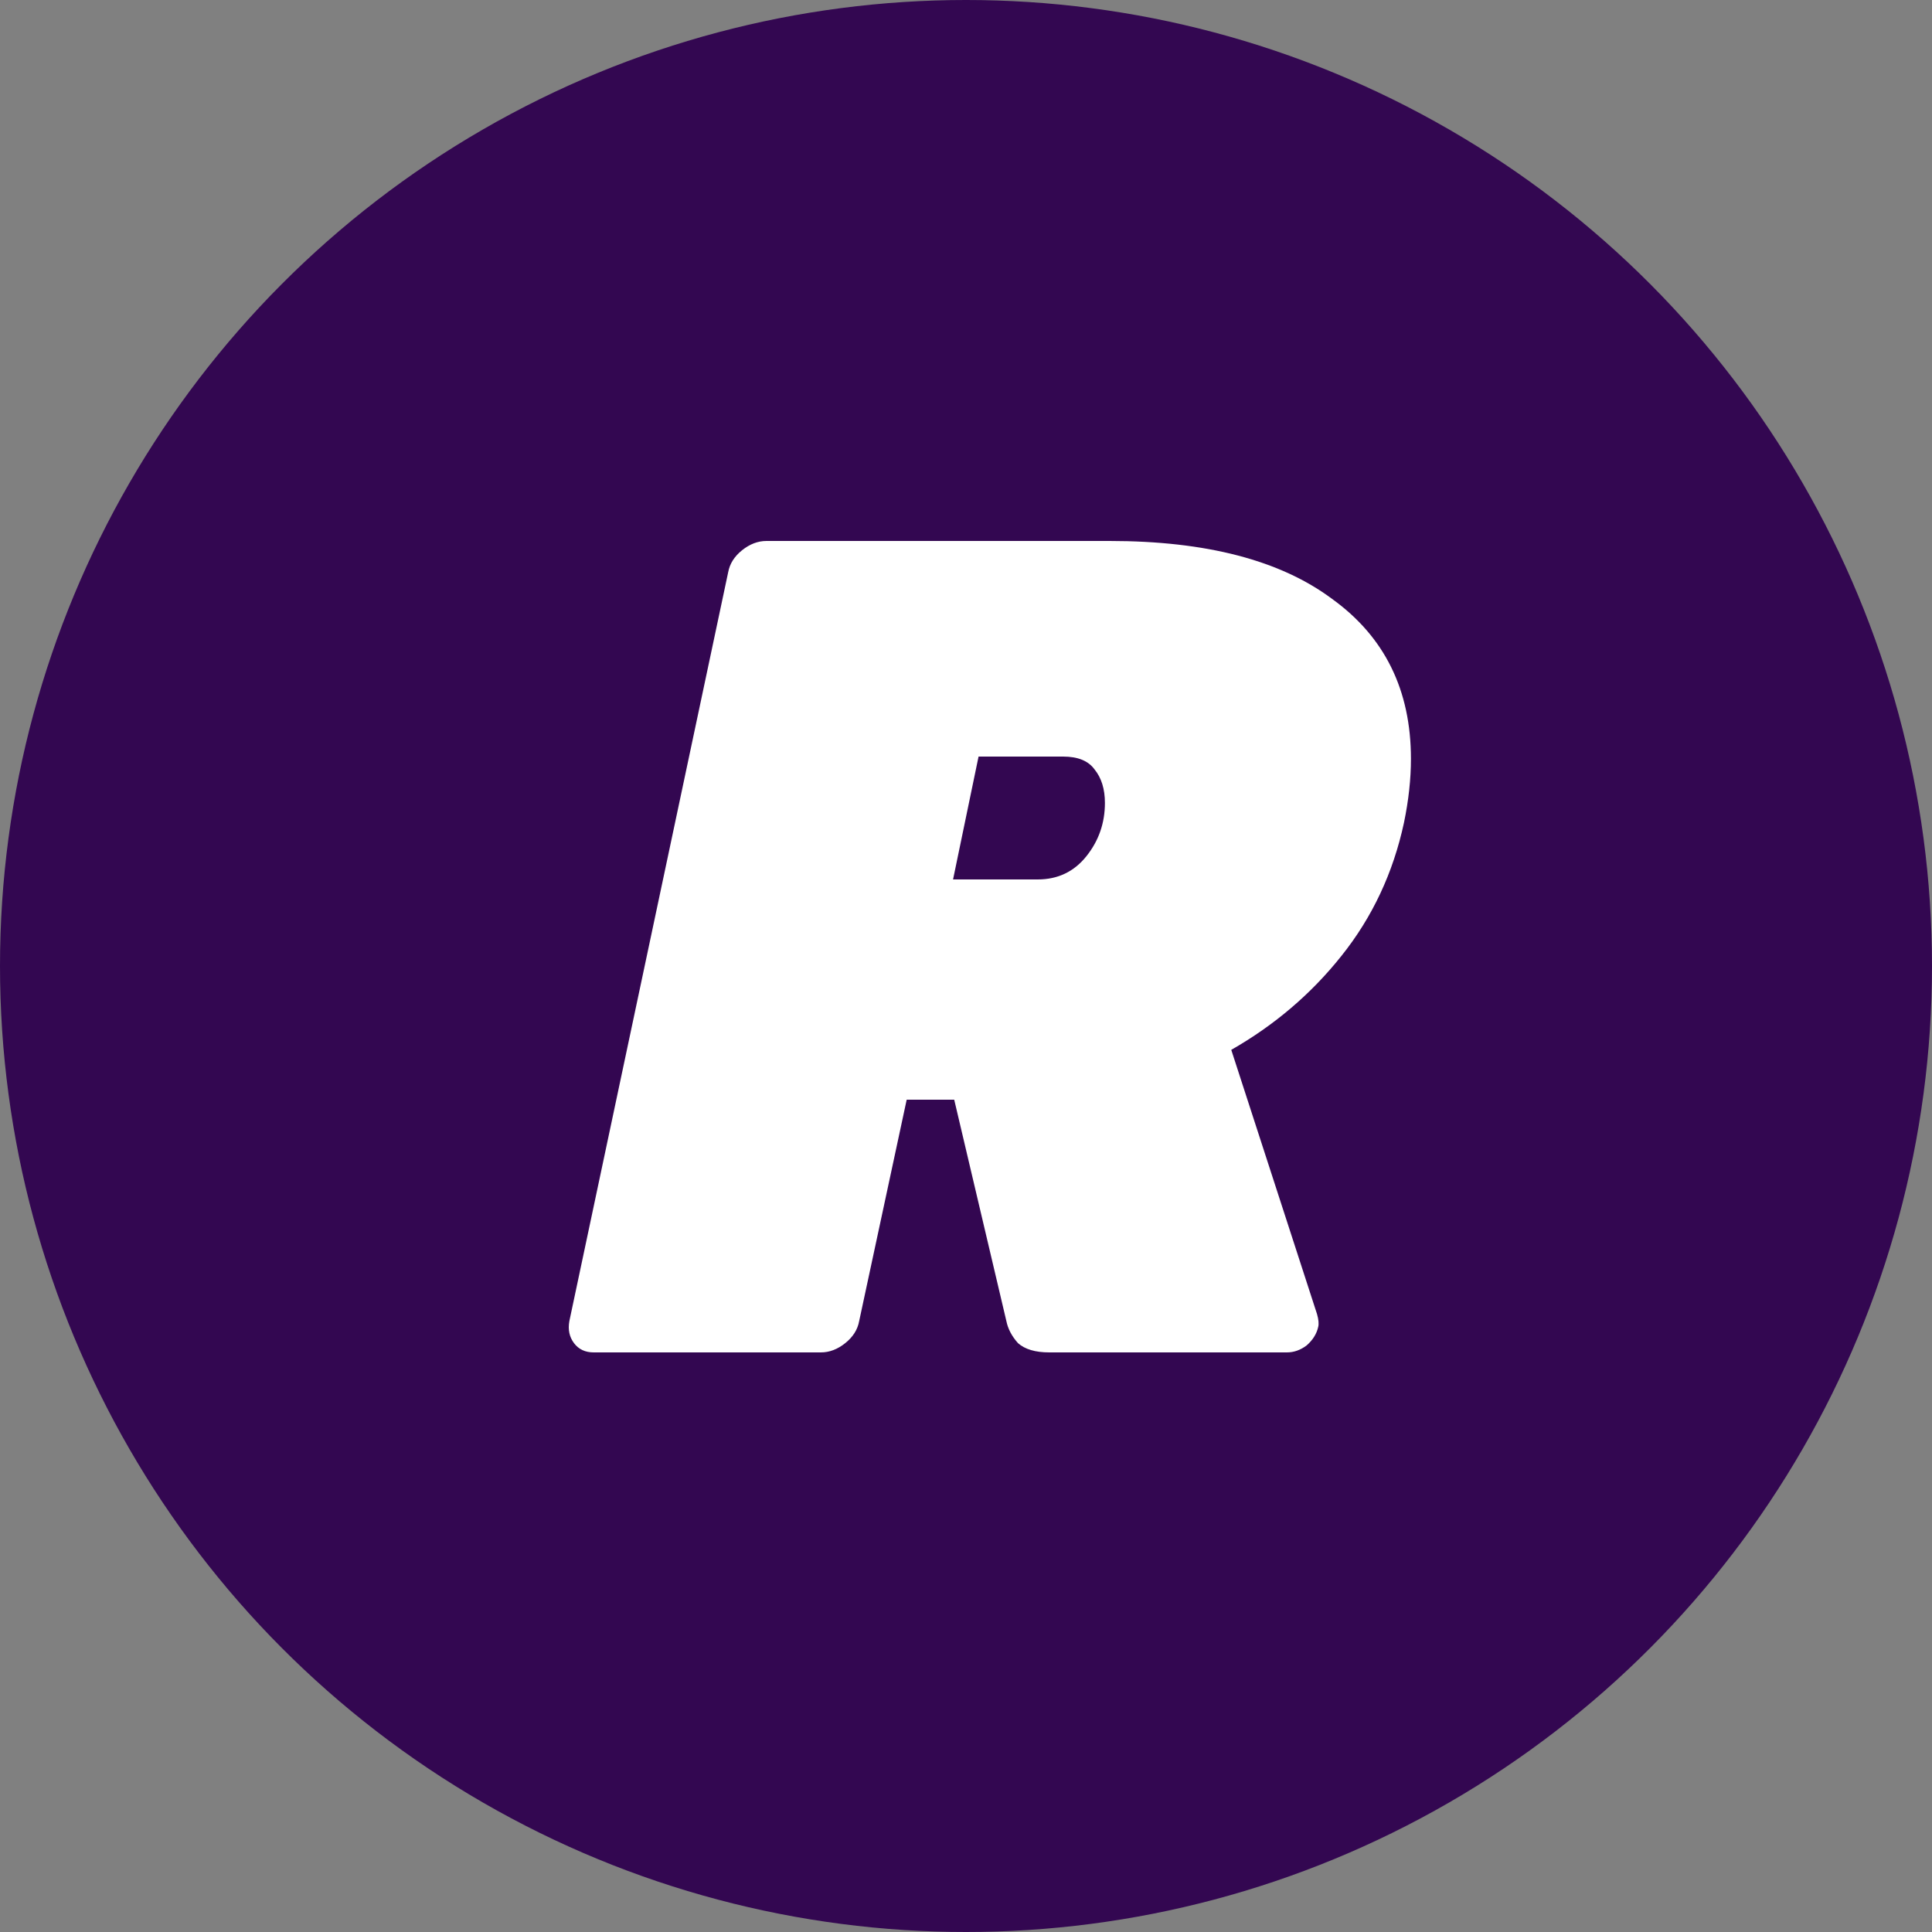
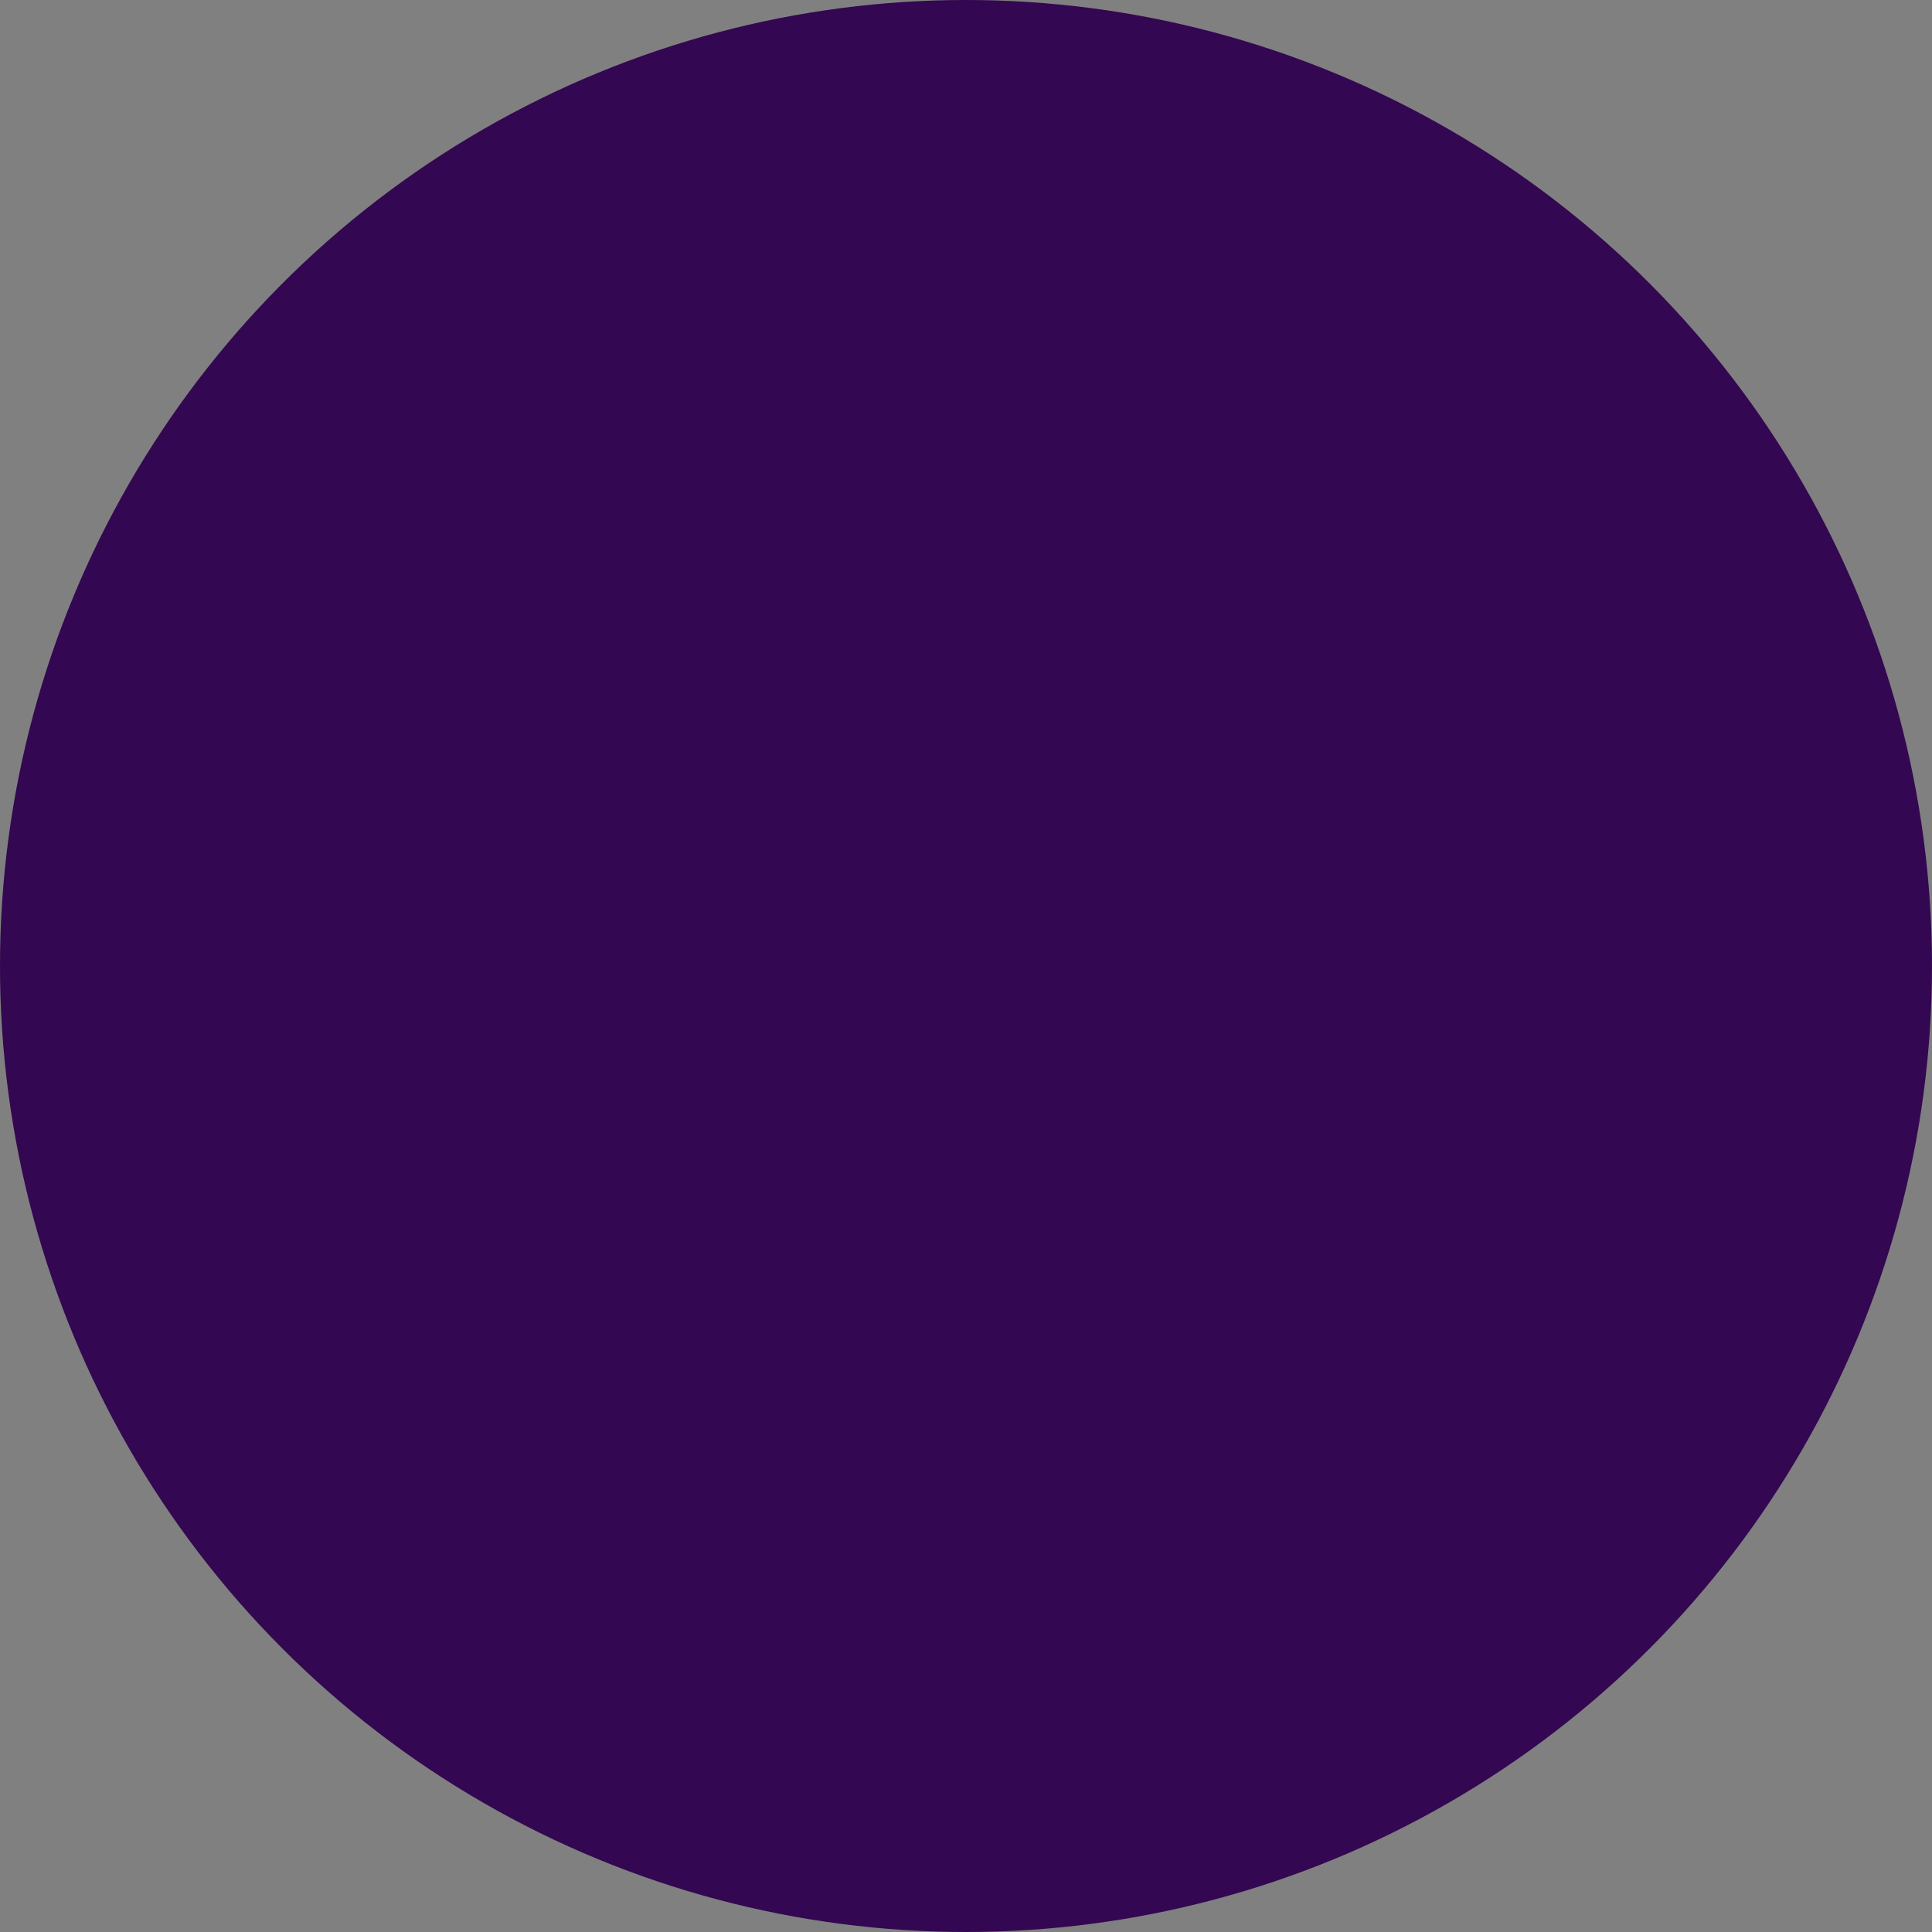
<svg xmlns="http://www.w3.org/2000/svg" width="80" height="80" viewBox="0 0 80 80" fill="none">
  <rect x="0" y="0" width="80" height="80" fill="#808080" stroke="none" />
  <circle cx="40" cy="40" r="40" fill="#330751" />
-   <path d="M24.584 56C24.232 56 23.96 55.872 23.768 55.616C23.576 55.36 23.512 55.056 23.576 54.704L30.152 23.696C30.216 23.344 30.408 23.04 30.728 22.784C31.048 22.528 31.384 22.4 31.736 22.4H45.944C49.944 22.4 53.016 23.2 55.16 24.8C57.336 26.368 58.424 28.576 58.424 31.424C58.424 32.256 58.328 33.136 58.136 34.064C57.688 36.144 56.824 37.984 55.544 39.584C54.296 41.152 52.776 42.448 50.984 43.472L54.536 54.416C54.6 54.64 54.616 54.816 54.584 54.944C54.52 55.232 54.36 55.488 54.104 55.712C53.848 55.904 53.576 56 53.288 56H43.448C42.872 56 42.44 55.872 42.152 55.616C41.896 55.328 41.736 55.024 41.672 54.704L39.512 45.536H37.544L35.576 54.704C35.512 55.056 35.32 55.36 35 55.616C34.68 55.872 34.344 56 33.992 56H24.584ZM42.968 36.416C43.8 36.416 44.472 36.096 44.984 35.456C45.496 34.816 45.752 34.08 45.752 33.248C45.752 32.672 45.608 32.208 45.32 31.856C45.064 31.504 44.632 31.328 44.024 31.328H40.52L39.464 36.416H42.968Z" fill="white" />
</svg>